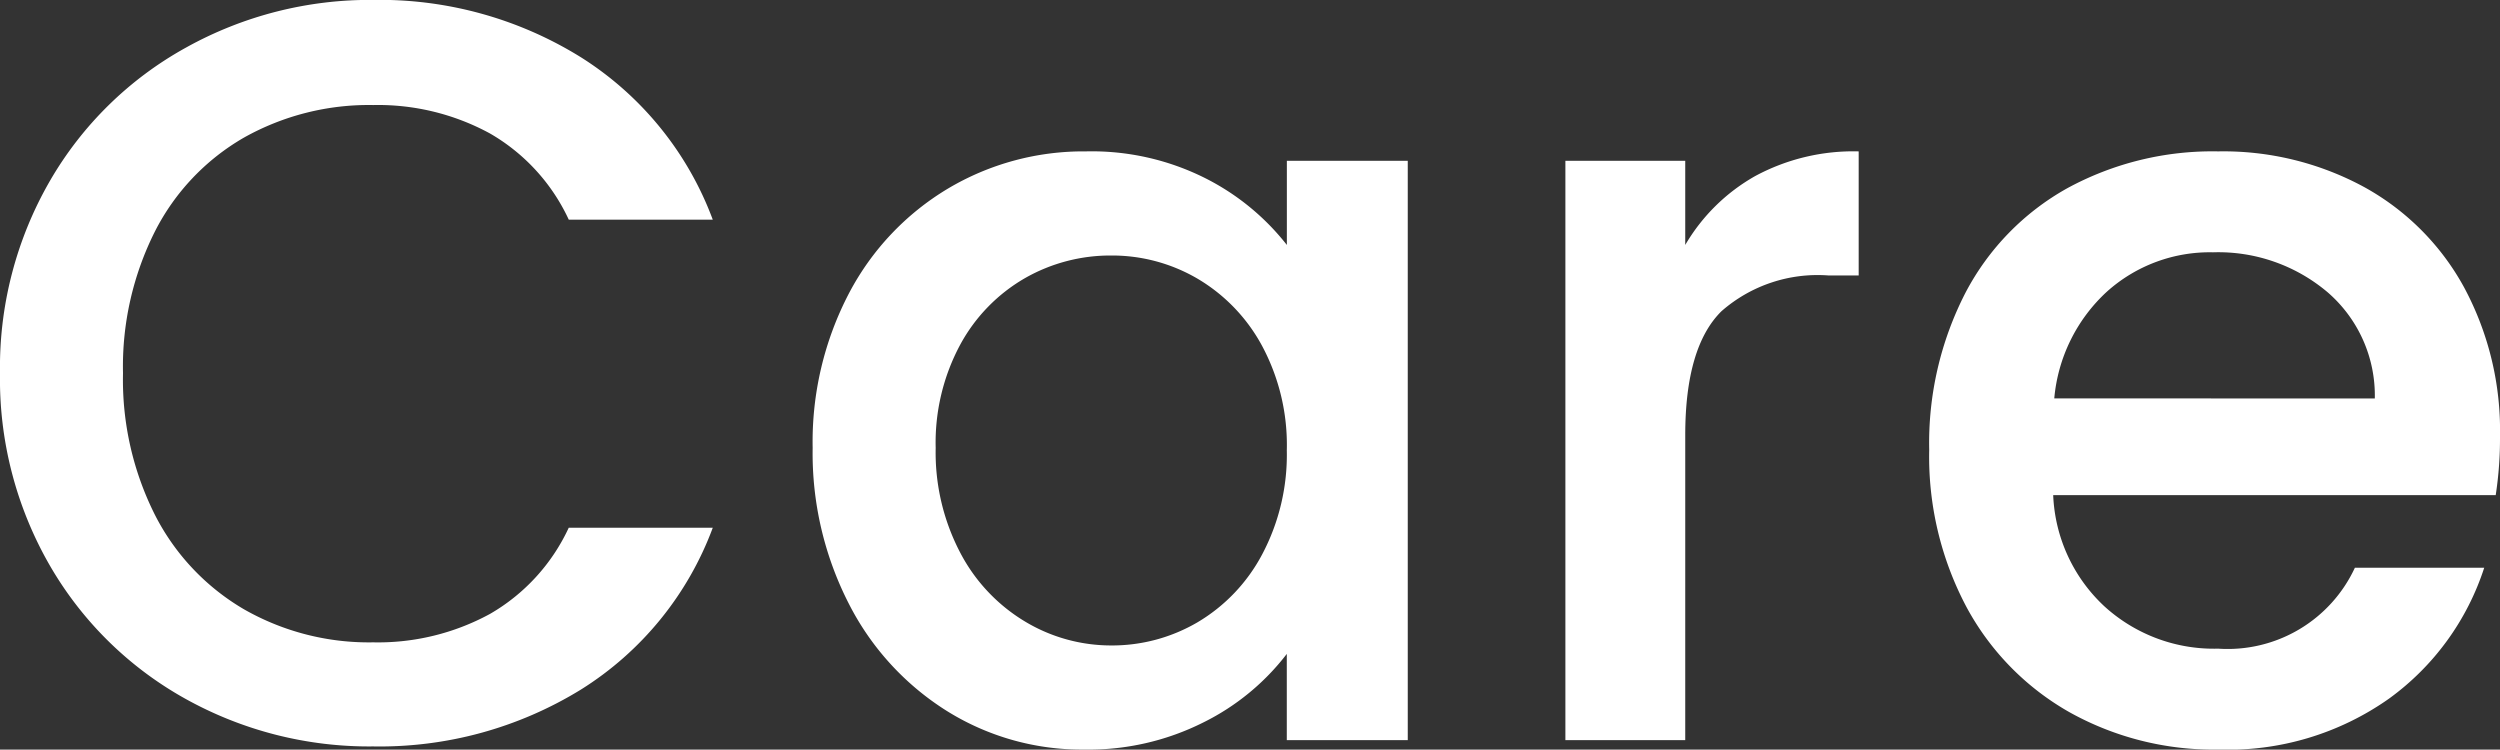
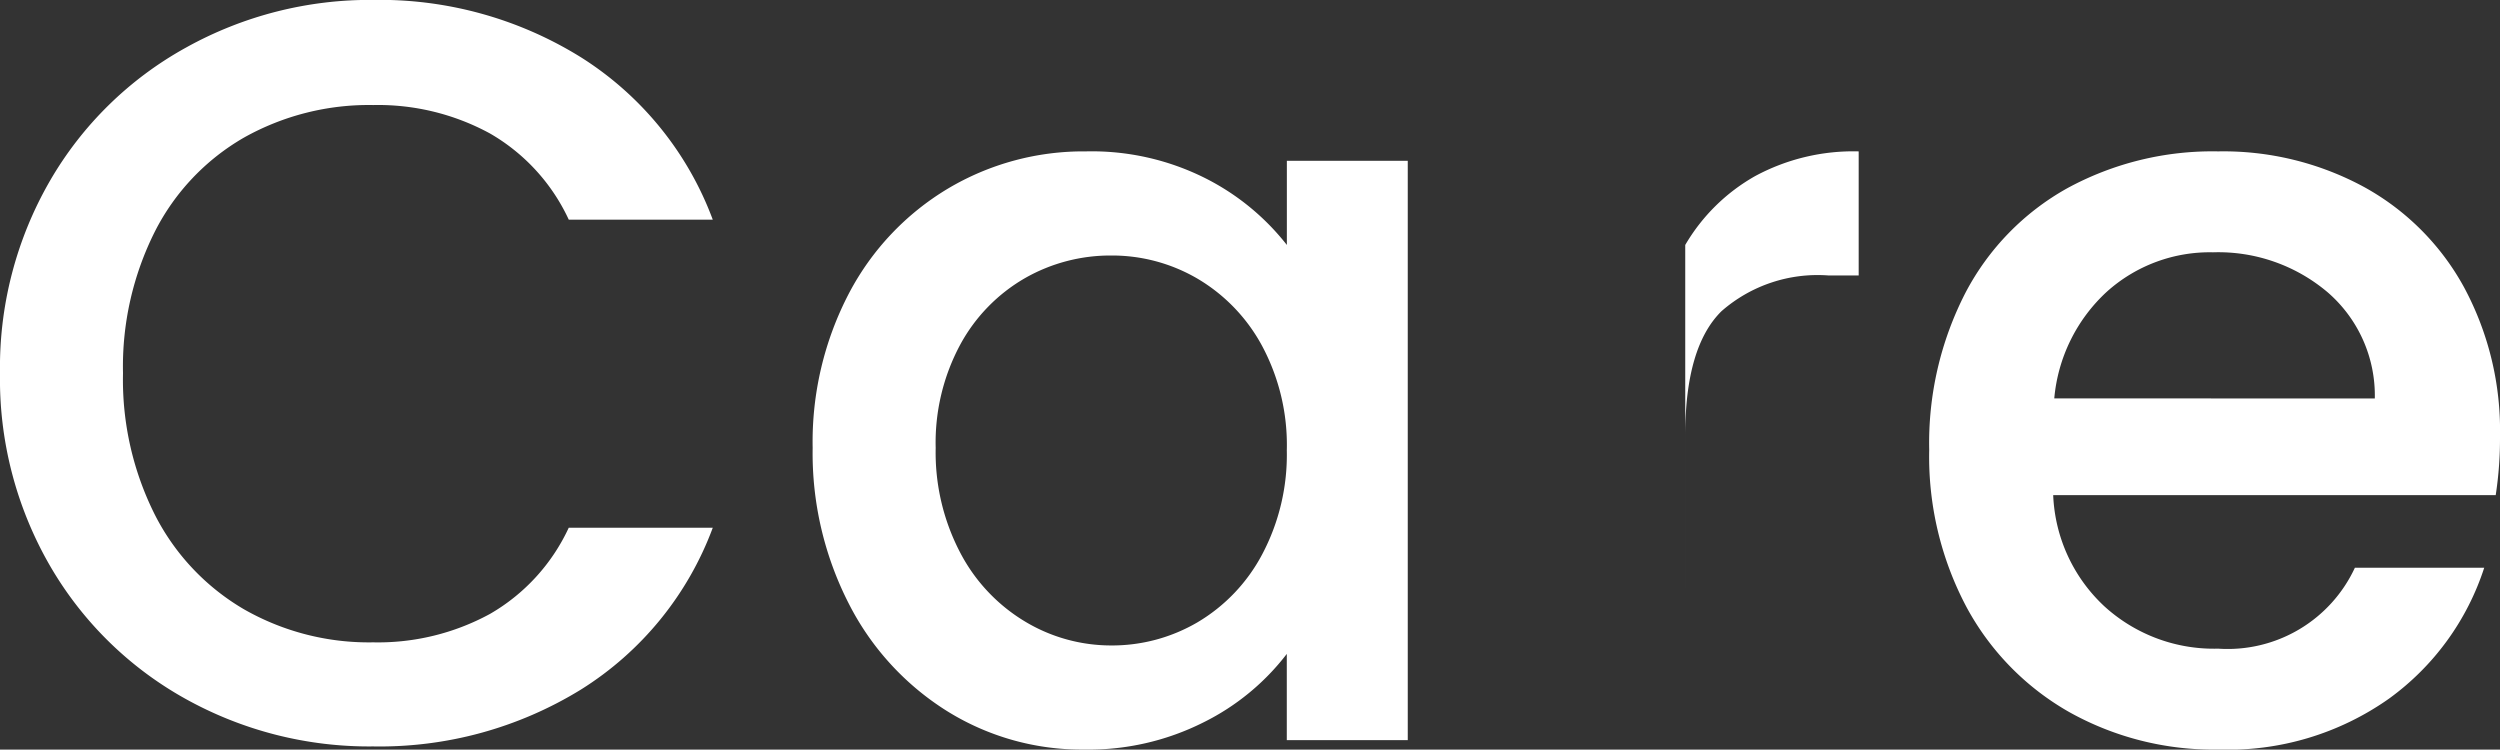
<svg xmlns="http://www.w3.org/2000/svg" width="116.522" height="34.938" viewBox="0 0 116.522 34.938">
  <rect x="0" y="0" width="116.522" height="34.938" fill="#333333" stroke="none" />
-   <path id="White-logo" d="M1.813-17.1a17.393,17.393,0,0,1,2.328-8.967,16.572,16.572,0,0,1,6.321-6.2A17.641,17.641,0,0,1,19.208-34.5a17.769,17.769,0,0,1,9.677,2.671,15.206,15.206,0,0,1,6.149,7.57H28.322a9,9,0,0,0-3.675-4.018A10.905,10.905,0,0,0,19.208-29.6a11.887,11.887,0,0,0-6.027,1.519,10.572,10.572,0,0,0-4.141,4.361A14.012,14.012,0,0,0,7.546-17.1a14.012,14.012,0,0,0,1.495,6.615A10.736,10.736,0,0,0,13.181-6.1a11.738,11.738,0,0,0,6.027,1.543A10.905,10.905,0,0,0,24.647-5.88,9,9,0,0,0,28.322-9.9h6.713a15.078,15.078,0,0,1-6.149,7.546A17.892,17.892,0,0,1,19.208.294a17.6,17.6,0,0,1-8.771-2.23,16.623,16.623,0,0,1-6.3-6.2A17.393,17.393,0,0,1,1.813-17.1ZM39.69-13.622a14.942,14.942,0,0,1,1.691-7.2A12.391,12.391,0,0,1,45.986-25.7a12.34,12.34,0,0,1,6.444-1.74,11.786,11.786,0,0,1,5.562,1.25,11.286,11.286,0,0,1,3.8,3.111V-27h5.635V0H61.789V-4.018A11.094,11.094,0,0,1,57.918-.833,11.93,11.93,0,0,1,52.332.441a11.872,11.872,0,0,1-6.37-1.789,12.684,12.684,0,0,1-4.581-5A15.375,15.375,0,0,1,39.69-13.622Zm22.1.1a9.776,9.776,0,0,0-1.152-4.851,8.083,8.083,0,0,0-3.013-3.136,7.884,7.884,0,0,0-4.018-1.078,8.025,8.025,0,0,0-4.018,1.053,7.945,7.945,0,0,0-3.013,3.087,9.638,9.638,0,0,0-1.152,4.826,10.057,10.057,0,0,0,1.152,4.9,8.124,8.124,0,0,0,3.038,3.209,7.792,7.792,0,0,0,3.993,1.1,7.884,7.884,0,0,0,4.018-1.078,8.042,8.042,0,0,0,3.013-3.161A9.916,9.916,0,0,0,61.789-13.524ZM80.36-23.079a8.773,8.773,0,0,1,3.258-3.21,9.638,9.638,0,0,1,4.826-1.151v5.782H87.024a6.8,6.8,0,0,0-4.974,1.666q-1.69,1.666-1.69,5.782V0H74.774V-27H80.36Zm37.975,8.918a17.464,17.464,0,0,1-.2,2.744H97.51a7.492,7.492,0,0,0,2.4,5.194,7.579,7.579,0,0,0,5.292,1.96,6.536,6.536,0,0,0,6.37-3.773H117.6a12.162,12.162,0,0,1-4.434,6.1A13.011,13.011,0,0,1,105.2.441,13.789,13.789,0,0,1,98.27-1.3a12.376,12.376,0,0,1-4.8-4.9,14.948,14.948,0,0,1-1.739-7.326,15.3,15.3,0,0,1,1.69-7.325,11.889,11.889,0,0,1,4.753-4.876A14.145,14.145,0,0,1,105.2-27.44a13.751,13.751,0,0,1,6.811,1.666,11.772,11.772,0,0,1,4.655,4.68A14.093,14.093,0,0,1,118.335-14.161ZM112.5-15.925a6.357,6.357,0,0,0-2.2-4.949,7.884,7.884,0,0,0-5.341-1.862,7.174,7.174,0,0,0-4.949,1.837,7.679,7.679,0,0,0-2.45,4.973Z" transform="translate(-1.813 34.496)" fill="#fff" />
+   <path id="White-logo" d="M1.813-17.1a17.393,17.393,0,0,1,2.328-8.967,16.572,16.572,0,0,1,6.321-6.2A17.641,17.641,0,0,1,19.208-34.5a17.769,17.769,0,0,1,9.677,2.671,15.206,15.206,0,0,1,6.149,7.57H28.322a9,9,0,0,0-3.675-4.018A10.905,10.905,0,0,0,19.208-29.6a11.887,11.887,0,0,0-6.027,1.519,10.572,10.572,0,0,0-4.141,4.361A14.012,14.012,0,0,0,7.546-17.1a14.012,14.012,0,0,0,1.495,6.615A10.736,10.736,0,0,0,13.181-6.1a11.738,11.738,0,0,0,6.027,1.543A10.905,10.905,0,0,0,24.647-5.88,9,9,0,0,0,28.322-9.9h6.713a15.078,15.078,0,0,1-6.149,7.546A17.892,17.892,0,0,1,19.208.294a17.6,17.6,0,0,1-8.771-2.23,16.623,16.623,0,0,1-6.3-6.2A17.393,17.393,0,0,1,1.813-17.1ZM39.69-13.622a14.942,14.942,0,0,1,1.691-7.2A12.391,12.391,0,0,1,45.986-25.7a12.34,12.34,0,0,1,6.444-1.74,11.786,11.786,0,0,1,5.562,1.25,11.286,11.286,0,0,1,3.8,3.111V-27h5.635V0H61.789V-4.018A11.094,11.094,0,0,1,57.918-.833,11.93,11.93,0,0,1,52.332.441a11.872,11.872,0,0,1-6.37-1.789,12.684,12.684,0,0,1-4.581-5A15.375,15.375,0,0,1,39.69-13.622Zm22.1.1a9.776,9.776,0,0,0-1.152-4.851,8.083,8.083,0,0,0-3.013-3.136,7.884,7.884,0,0,0-4.018-1.078,8.025,8.025,0,0,0-4.018,1.053,7.945,7.945,0,0,0-3.013,3.087,9.638,9.638,0,0,0-1.152,4.826,10.057,10.057,0,0,0,1.152,4.9,8.124,8.124,0,0,0,3.038,3.209,7.792,7.792,0,0,0,3.993,1.1,7.884,7.884,0,0,0,4.018-1.078,8.042,8.042,0,0,0,3.013-3.161A9.916,9.916,0,0,0,61.789-13.524ZM80.36-23.079a8.773,8.773,0,0,1,3.258-3.21,9.638,9.638,0,0,1,4.826-1.151v5.782H87.024a6.8,6.8,0,0,0-4.974,1.666q-1.69,1.666-1.69,5.782V0V-27H80.36Zm37.975,8.918a17.464,17.464,0,0,1-.2,2.744H97.51a7.492,7.492,0,0,0,2.4,5.194,7.579,7.579,0,0,0,5.292,1.96,6.536,6.536,0,0,0,6.37-3.773H117.6a12.162,12.162,0,0,1-4.434,6.1A13.011,13.011,0,0,1,105.2.441,13.789,13.789,0,0,1,98.27-1.3a12.376,12.376,0,0,1-4.8-4.9,14.948,14.948,0,0,1-1.739-7.326,15.3,15.3,0,0,1,1.69-7.325,11.889,11.889,0,0,1,4.753-4.876A14.145,14.145,0,0,1,105.2-27.44a13.751,13.751,0,0,1,6.811,1.666,11.772,11.772,0,0,1,4.655,4.68A14.093,14.093,0,0,1,118.335-14.161ZM112.5-15.925a6.357,6.357,0,0,0-2.2-4.949,7.884,7.884,0,0,0-5.341-1.862,7.174,7.174,0,0,0-4.949,1.837,7.679,7.679,0,0,0-2.45,4.973Z" transform="translate(-1.813 34.496)" fill="#fff" />
</svg>